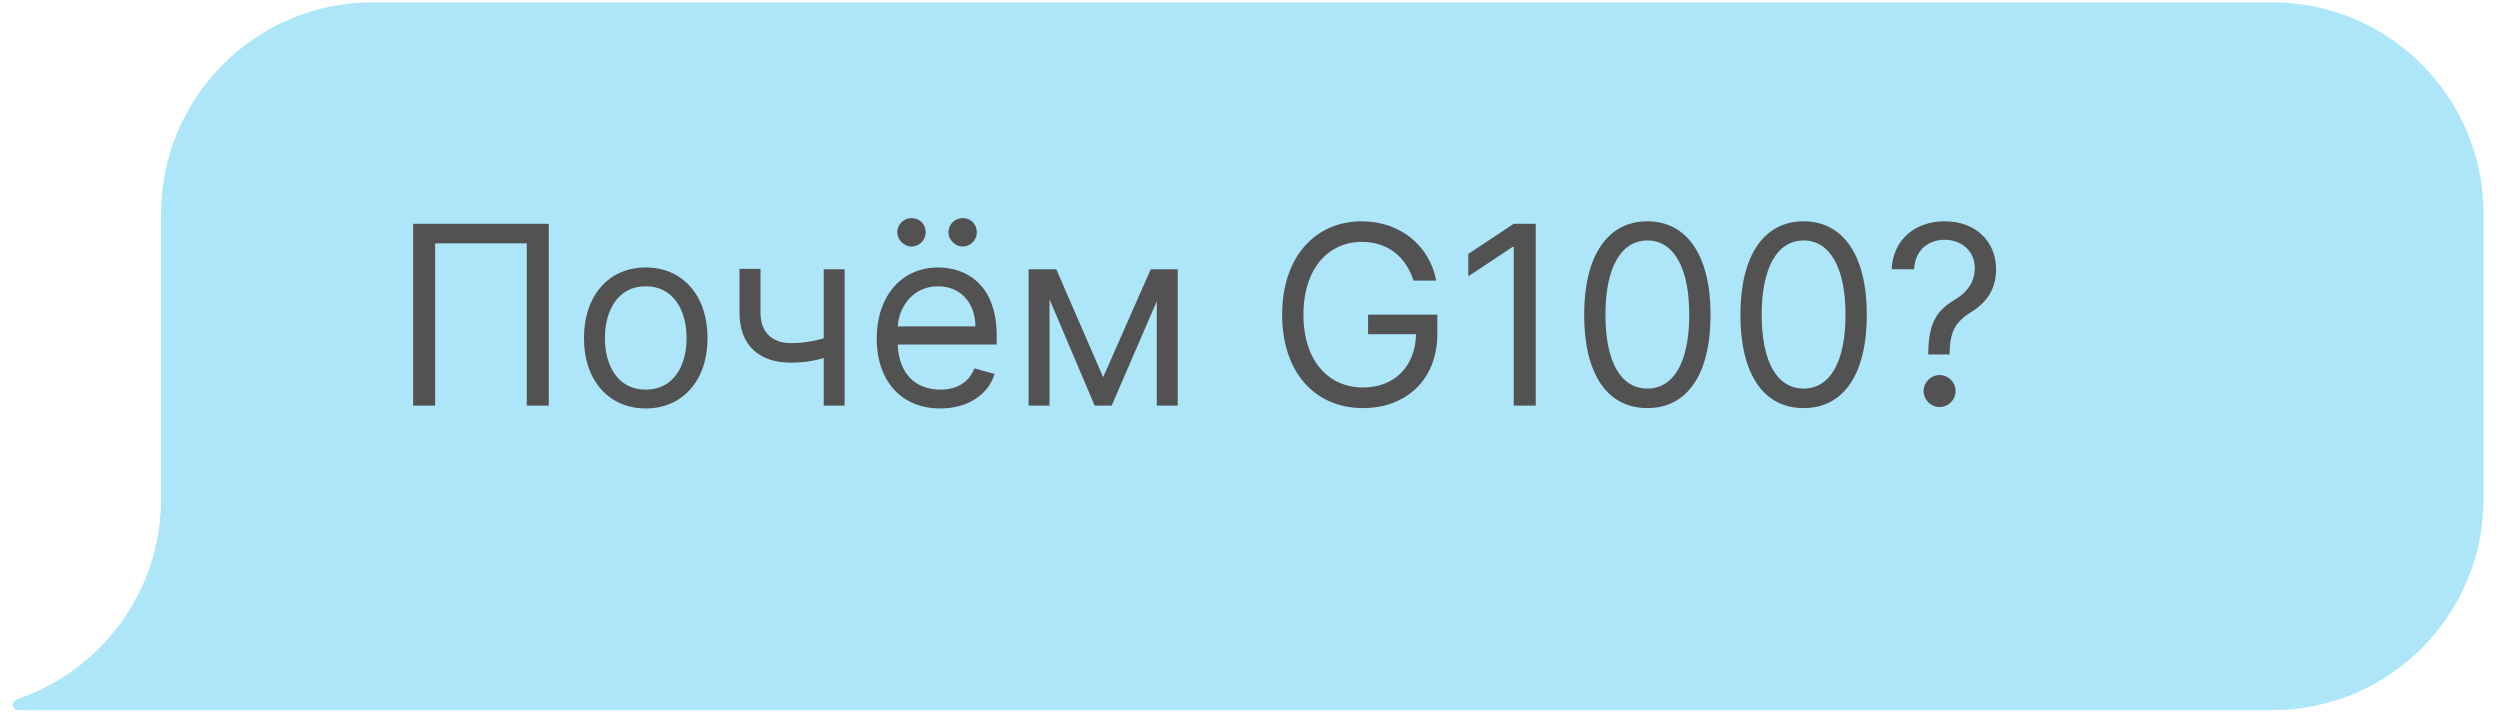
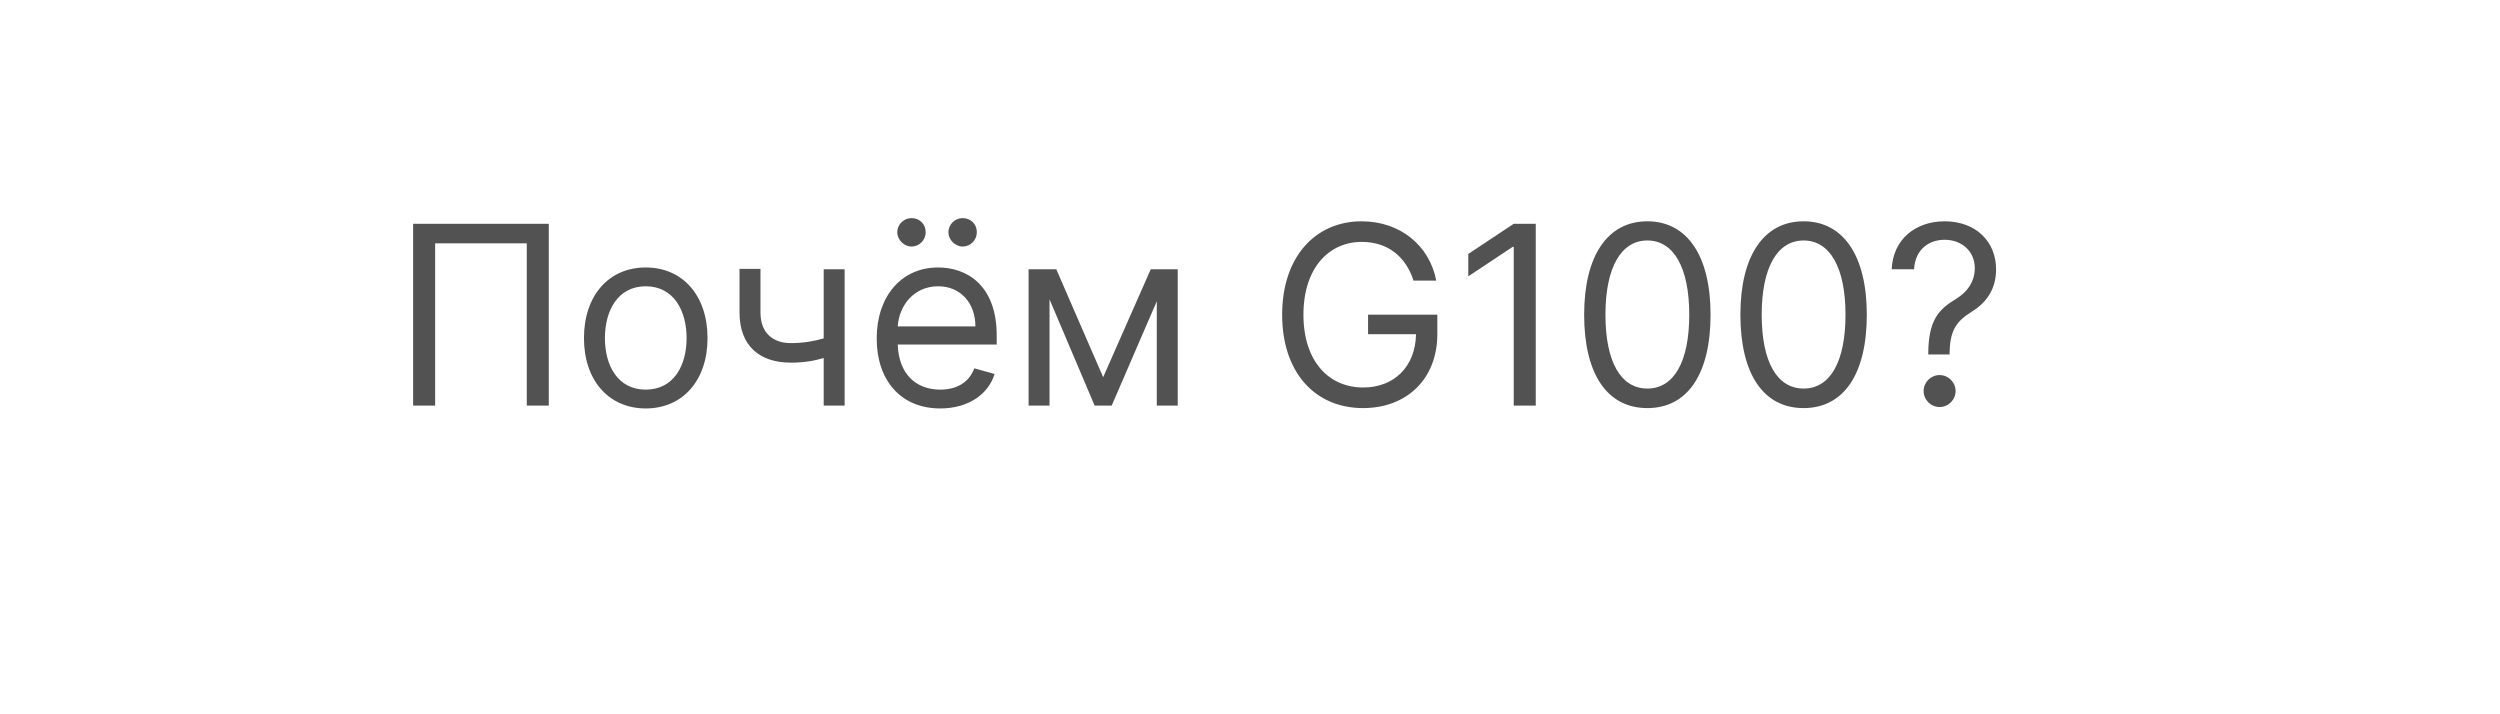
<svg xmlns="http://www.w3.org/2000/svg" width="140" height="40" viewBox="0 0 140 40" fill="none">
-   <path d="M127.234 0.132C133.778 0.132 139.082 5.436 139.082 11.979V27.924C139.082 34.467 133.778 39.771 127.234 39.771H1.022C0.726 39.771 0.543 39.296 1.022 39.131C5.675 37.533 9.019 33.119 9.019 27.924V11.979C9.019 5.436 14.323 0.132 20.866 0.132H127.234Z" fill="#AEE6F9" />
-   <path d="M30.732 12.532H23.135V22.714H24.368V13.626H29.499V22.714H30.732V12.532ZM36.162 22.873C38.23 22.873 39.622 21.302 39.622 18.936C39.622 16.549 38.23 14.978 36.162 14.978C34.094 14.978 32.702 16.549 32.702 18.936C32.702 21.302 34.094 22.873 36.162 22.873ZM36.162 21.819C34.591 21.819 33.875 20.467 33.875 18.936C33.875 17.404 34.591 16.032 36.162 16.032C37.733 16.032 38.449 17.404 38.449 18.936C38.449 20.467 37.733 21.819 36.162 21.819ZM47.3 15.078H46.127V18.95C45.56 19.114 44.978 19.214 44.277 19.214C43.323 19.214 42.587 18.677 42.587 17.504V15.058H41.413V17.504C41.413 19.373 42.547 20.308 44.277 20.308C44.998 20.308 45.575 20.213 46.127 20.049V22.714H47.3V15.078ZM52.654 22.873C54.205 22.873 55.339 22.097 55.697 20.944L54.563 20.626C54.265 21.421 53.574 21.819 52.654 21.819C51.277 21.819 50.328 20.929 50.273 19.293H55.816V18.796C55.816 15.953 54.126 14.978 52.535 14.978C50.467 14.978 49.095 16.609 49.095 18.955C49.095 21.302 50.447 22.873 52.654 22.873ZM50.273 18.279C50.352 17.091 51.193 16.032 52.535 16.032C53.808 16.032 54.623 16.987 54.623 18.279H50.273ZM51.043 13.805C51.501 13.805 51.839 13.427 51.839 13.009C51.839 12.552 51.501 12.214 51.043 12.214C50.626 12.214 50.248 12.552 50.248 13.009C50.248 13.427 50.626 13.805 51.043 13.805ZM53.907 13.805C54.364 13.805 54.703 13.427 54.703 13.009C54.703 12.552 54.364 12.214 53.907 12.214C53.489 12.214 53.112 12.552 53.112 13.009C53.112 13.427 53.489 13.805 53.907 13.805ZM61.777 21.123L59.152 15.078H57.601V22.714H58.774V16.763L61.3 22.714H62.254L64.78 16.872V22.714H65.953V15.078H64.442L61.777 21.123ZM79.158 15.714H80.43C80.053 13.745 78.402 12.393 76.254 12.393C73.644 12.393 71.8 14.401 71.8 17.623C71.8 20.845 73.629 22.853 76.334 22.853C78.76 22.853 80.49 21.237 80.49 18.717V17.623H76.612V18.717H79.297C79.262 20.546 78.059 21.7 76.334 21.7C74.445 21.7 72.993 20.268 72.993 17.623C72.993 14.978 74.445 13.546 76.254 13.546C77.726 13.546 78.725 14.377 79.158 15.714ZM86.002 12.532H84.769L82.224 14.222V15.475L84.71 13.825H84.769V22.714H86.002V12.532ZM92.252 22.853C94.499 22.853 95.791 20.949 95.791 17.623C95.791 14.322 94.479 12.393 92.252 12.393C90.024 12.393 88.712 14.322 88.712 17.623C88.712 20.949 90.004 22.853 92.252 22.853ZM92.252 21.759C90.77 21.759 89.905 20.273 89.905 17.623C89.905 14.978 90.78 13.467 92.252 13.467C93.723 13.467 94.598 14.978 94.598 17.623C94.598 20.273 93.733 21.759 92.252 21.759ZM101.002 22.853C103.249 22.853 104.541 20.949 104.541 17.623C104.541 14.322 103.229 12.393 101.002 12.393C98.774 12.393 97.462 14.322 97.462 17.623C97.462 20.949 98.754 22.853 101.002 22.853ZM101.002 21.759C99.52 21.759 98.655 20.273 98.655 17.623C98.655 14.978 99.53 13.467 101.002 13.467C102.473 13.467 103.348 14.978 103.348 17.623C103.348 20.273 102.483 21.759 101.002 21.759ZM107.982 19.85H109.175V19.791C109.195 18.558 109.513 18.021 110.388 17.474C111.263 16.942 111.78 16.176 111.78 15.078C111.78 13.526 110.647 12.393 108.897 12.393C107.286 12.393 106.008 13.387 105.934 15.078H107.186C107.261 13.904 108.081 13.427 108.897 13.427C109.831 13.427 110.587 14.043 110.587 15.018C110.587 15.808 110.135 16.375 109.553 16.728C108.578 17.32 107.997 17.896 107.982 19.791V19.85ZM108.618 22.793C109.11 22.793 109.513 22.391 109.513 21.898C109.513 21.406 109.11 21.004 108.618 21.004C108.126 21.004 107.723 21.406 107.723 21.898C107.723 22.391 108.126 22.793 108.618 22.793Z" fill="#525252" />
+   <path d="M30.732 12.532H23.135V22.714H24.368V13.626H29.499V22.714H30.732V12.532ZM36.162 22.873C38.23 22.873 39.622 21.302 39.622 18.936C39.622 16.549 38.23 14.978 36.162 14.978C34.094 14.978 32.702 16.549 32.702 18.936C32.702 21.302 34.094 22.873 36.162 22.873ZM36.162 21.819C34.591 21.819 33.875 20.467 33.875 18.936C33.875 17.404 34.591 16.032 36.162 16.032C37.733 16.032 38.449 17.404 38.449 18.936C38.449 20.467 37.733 21.819 36.162 21.819ZM47.3 15.078H46.127V18.95C45.56 19.114 44.978 19.214 44.277 19.214C43.323 19.214 42.587 18.677 42.587 17.504V15.058H41.413V17.504C41.413 19.373 42.547 20.308 44.277 20.308C44.998 20.308 45.575 20.213 46.127 20.049V22.714H47.3V15.078ZM52.654 22.873C54.205 22.873 55.339 22.097 55.697 20.944L54.563 20.626C54.265 21.421 53.574 21.819 52.654 21.819C51.277 21.819 50.328 20.929 50.273 19.293H55.816V18.796C55.816 15.953 54.126 14.978 52.535 14.978C50.467 14.978 49.095 16.609 49.095 18.955C49.095 21.302 50.447 22.873 52.654 22.873ZM50.273 18.279C50.352 17.091 51.193 16.032 52.535 16.032C53.808 16.032 54.623 16.987 54.623 18.279H50.273ZM51.043 13.805C51.501 13.805 51.839 13.427 51.839 13.009C51.839 12.552 51.501 12.214 51.043 12.214C50.626 12.214 50.248 12.552 50.248 13.009C50.248 13.427 50.626 13.805 51.043 13.805ZM53.907 13.805C54.364 13.805 54.703 13.427 54.703 13.009C54.703 12.552 54.364 12.214 53.907 12.214C53.489 12.214 53.112 12.552 53.112 13.009C53.112 13.427 53.489 13.805 53.907 13.805ZM61.777 21.123L59.152 15.078H57.601V22.714H58.774V16.763L61.3 22.714H62.254L64.78 16.872V22.714H65.953V15.078H64.442L61.777 21.123ZM79.158 15.714H80.43C80.053 13.745 78.402 12.393 76.254 12.393C73.644 12.393 71.8 14.401 71.8 17.623C71.8 20.845 73.629 22.853 76.334 22.853C78.76 22.853 80.49 21.237 80.49 18.717V17.623H76.612V18.717H79.297C79.262 20.546 78.059 21.7 76.334 21.7C74.445 21.7 72.993 20.268 72.993 17.623C72.993 14.978 74.445 13.546 76.254 13.546C77.726 13.546 78.725 14.377 79.158 15.714ZM86.002 12.532H84.769L82.224 14.222V15.475L84.71 13.825H84.769V22.714H86.002V12.532ZM92.252 22.853C94.499 22.853 95.791 20.949 95.791 17.623C95.791 14.322 94.479 12.393 92.252 12.393C90.024 12.393 88.712 14.322 88.712 17.623C88.712 20.949 90.004 22.853 92.252 22.853ZM92.252 21.759C90.77 21.759 89.905 20.273 89.905 17.623C89.905 14.978 90.78 13.467 92.252 13.467C93.723 13.467 94.598 14.978 94.598 17.623C94.598 20.273 93.733 21.759 92.252 21.759ZM101.002 22.853C103.249 22.853 104.541 20.949 104.541 17.623C104.541 14.322 103.229 12.393 101.002 12.393C98.774 12.393 97.462 14.322 97.462 17.623C97.462 20.949 98.754 22.853 101.002 22.853ZM101.002 21.759C99.52 21.759 98.655 20.273 98.655 17.623C98.655 14.978 99.53 13.467 101.002 13.467C102.473 13.467 103.348 14.978 103.348 17.623C103.348 20.273 102.483 21.759 101.002 21.759M107.982 19.85H109.175V19.791C109.195 18.558 109.513 18.021 110.388 17.474C111.263 16.942 111.78 16.176 111.78 15.078C111.78 13.526 110.647 12.393 108.897 12.393C107.286 12.393 106.008 13.387 105.934 15.078H107.186C107.261 13.904 108.081 13.427 108.897 13.427C109.831 13.427 110.587 14.043 110.587 15.018C110.587 15.808 110.135 16.375 109.553 16.728C108.578 17.32 107.997 17.896 107.982 19.791V19.85ZM108.618 22.793C109.11 22.793 109.513 22.391 109.513 21.898C109.513 21.406 109.11 21.004 108.618 21.004C108.126 21.004 107.723 21.406 107.723 21.898C107.723 22.391 108.126 22.793 108.618 22.793Z" fill="#525252" />
</svg>